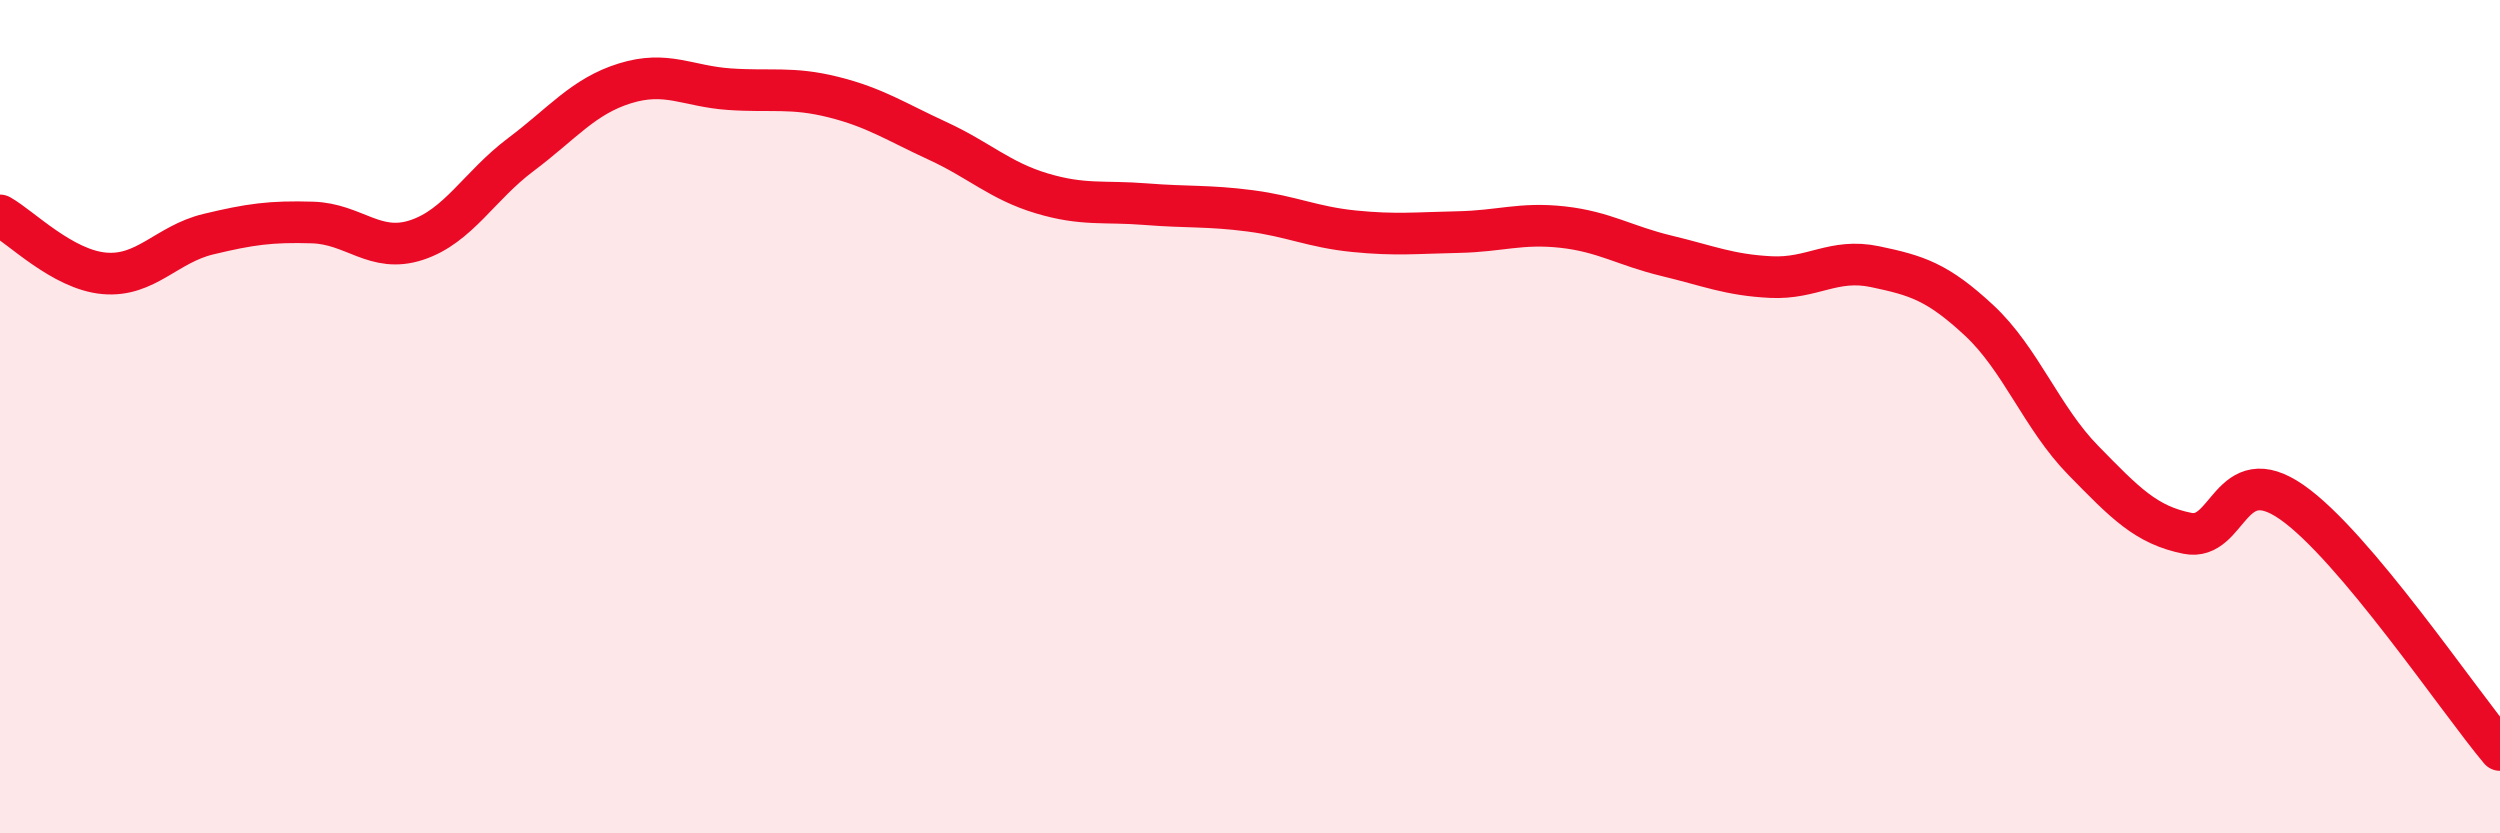
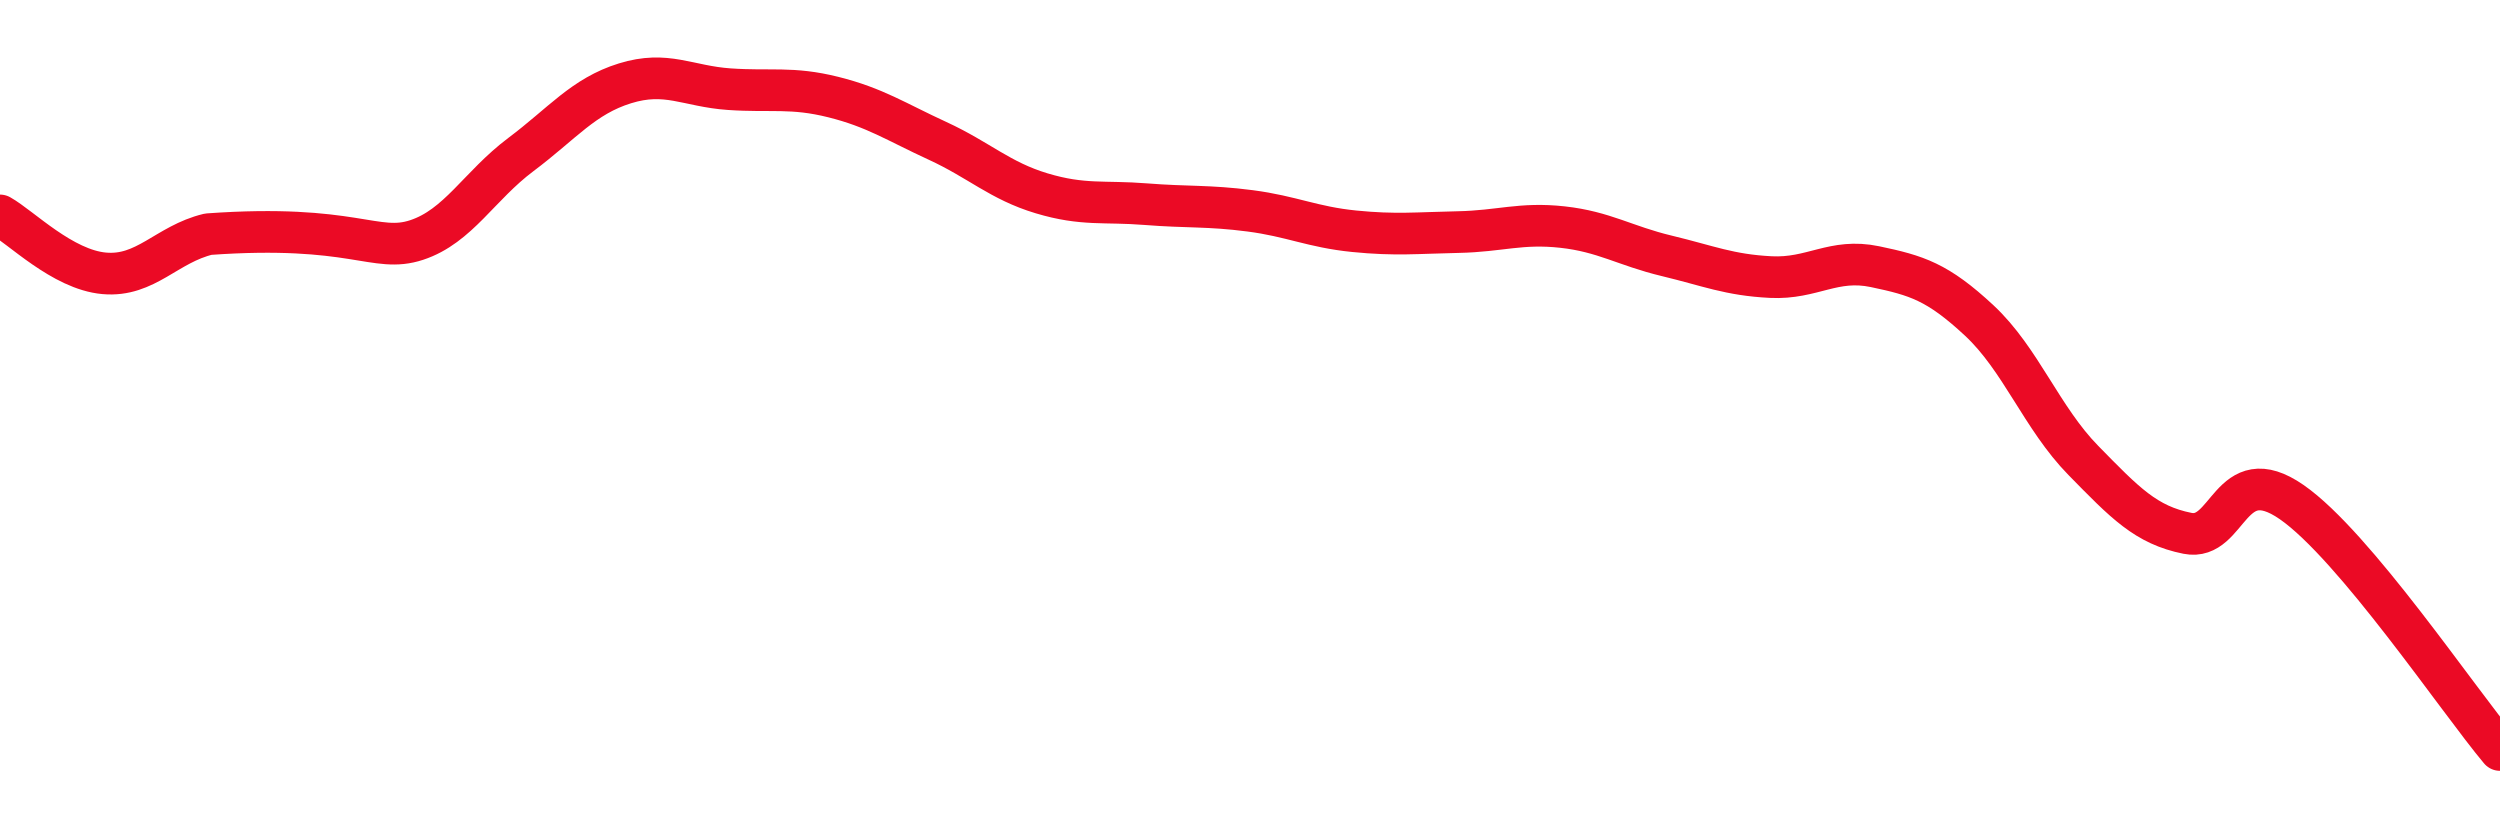
<svg xmlns="http://www.w3.org/2000/svg" width="60" height="20" viewBox="0 0 60 20">
-   <path d="M 0,5.17 C 0.5,5.45 1.5,6.47 2.5,6.56 C 3.5,6.65 4,5.86 5,5.62 C 6,5.38 6.5,5.31 7.5,5.34 C 8.5,5.37 9,6.09 10,5.76 C 11,5.43 11.5,4.46 12.5,3.71 C 13.5,2.96 14,2.31 15,2 C 16,1.69 16.5,2.07 17.5,2.14 C 18.5,2.21 19,2.08 20,2.33 C 21,2.58 21.5,2.92 22.5,3.38 C 23.5,3.84 24,4.34 25,4.64 C 26,4.94 26.5,4.82 27.5,4.9 C 28.5,4.98 29,4.93 30,5.06 C 31,5.19 31.5,5.45 32.5,5.55 C 33.5,5.65 34,5.59 35,5.57 C 36,5.55 36.5,5.34 37.5,5.45 C 38.5,5.56 39,5.9 40,6.14 C 41,6.38 41.5,6.6 42.5,6.65 C 43.5,6.7 44,6.19 45,6.4 C 46,6.61 46.5,6.76 47.5,7.69 C 48.5,8.62 49,10.03 50,11.05 C 51,12.07 51.5,12.6 52.5,12.8 C 53.5,13 53.5,11.01 55,12.05 C 56.5,13.09 59,16.81 60,18L60 20L0 20Z" fill="#EB0A25" opacity="0.1" stroke-linecap="round" stroke-linejoin="round" />
-   <path d="M 0,5.17 C 0.5,5.45 1.5,6.47 2.5,6.56 C 3.5,6.65 4,5.86 5,5.62 C 6,5.38 6.5,5.31 7.5,5.34 C 8.5,5.37 9,6.09 10,5.76 C 11,5.43 11.5,4.46 12.5,3.71 C 13.5,2.96 14,2.31 15,2 C 16,1.69 16.5,2.07 17.5,2.14 C 18.5,2.21 19,2.08 20,2.33 C 21,2.58 21.5,2.92 22.5,3.38 C 23.5,3.84 24,4.34 25,4.64 C 26,4.94 26.5,4.82 27.5,4.9 C 28.5,4.98 29,4.93 30,5.06 C 31,5.19 31.5,5.45 32.5,5.55 C 33.5,5.65 34,5.59 35,5.57 C 36,5.55 36.5,5.34 37.5,5.45 C 38.5,5.56 39,5.9 40,6.14 C 41,6.38 41.5,6.6 42.5,6.65 C 43.5,6.7 44,6.19 45,6.4 C 46,6.61 46.5,6.76 47.5,7.69 C 48.5,8.62 49,10.03 50,11.05 C 51,12.07 51.5,12.6 52.5,12.8 C 53.5,13 53.5,11.01 55,12.05 C 56.5,13.09 59,16.81 60,18" stroke="#EB0A25" stroke-width="1" fill="none" stroke-linecap="round" stroke-linejoin="round" />
+   <path d="M 0,5.17 C 0.5,5.45 1.5,6.47 2.5,6.56 C 3.5,6.65 4,5.86 5,5.62 C 8.5,5.37 9,6.09 10,5.76 C 11,5.43 11.5,4.46 12.5,3.71 C 13.5,2.96 14,2.31 15,2 C 16,1.69 16.5,2.07 17.5,2.14 C 18.5,2.21 19,2.08 20,2.33 C 21,2.58 21.5,2.92 22.5,3.38 C 23.5,3.84 24,4.34 25,4.64 C 26,4.94 26.5,4.82 27.5,4.9 C 28.5,4.98 29,4.93 30,5.06 C 31,5.19 31.5,5.45 32.5,5.55 C 33.5,5.65 34,5.59 35,5.57 C 36,5.55 36.5,5.34 37.5,5.45 C 38.5,5.56 39,5.9 40,6.14 C 41,6.38 41.5,6.6 42.5,6.65 C 43.5,6.7 44,6.19 45,6.4 C 46,6.61 46.5,6.76 47.5,7.69 C 48.5,8.62 49,10.03 50,11.05 C 51,12.07 51.5,12.6 52.5,12.8 C 53.5,13 53.5,11.01 55,12.05 C 56.5,13.09 59,16.81 60,18" stroke="#EB0A25" stroke-width="1" fill="none" stroke-linecap="round" stroke-linejoin="round" />
</svg>